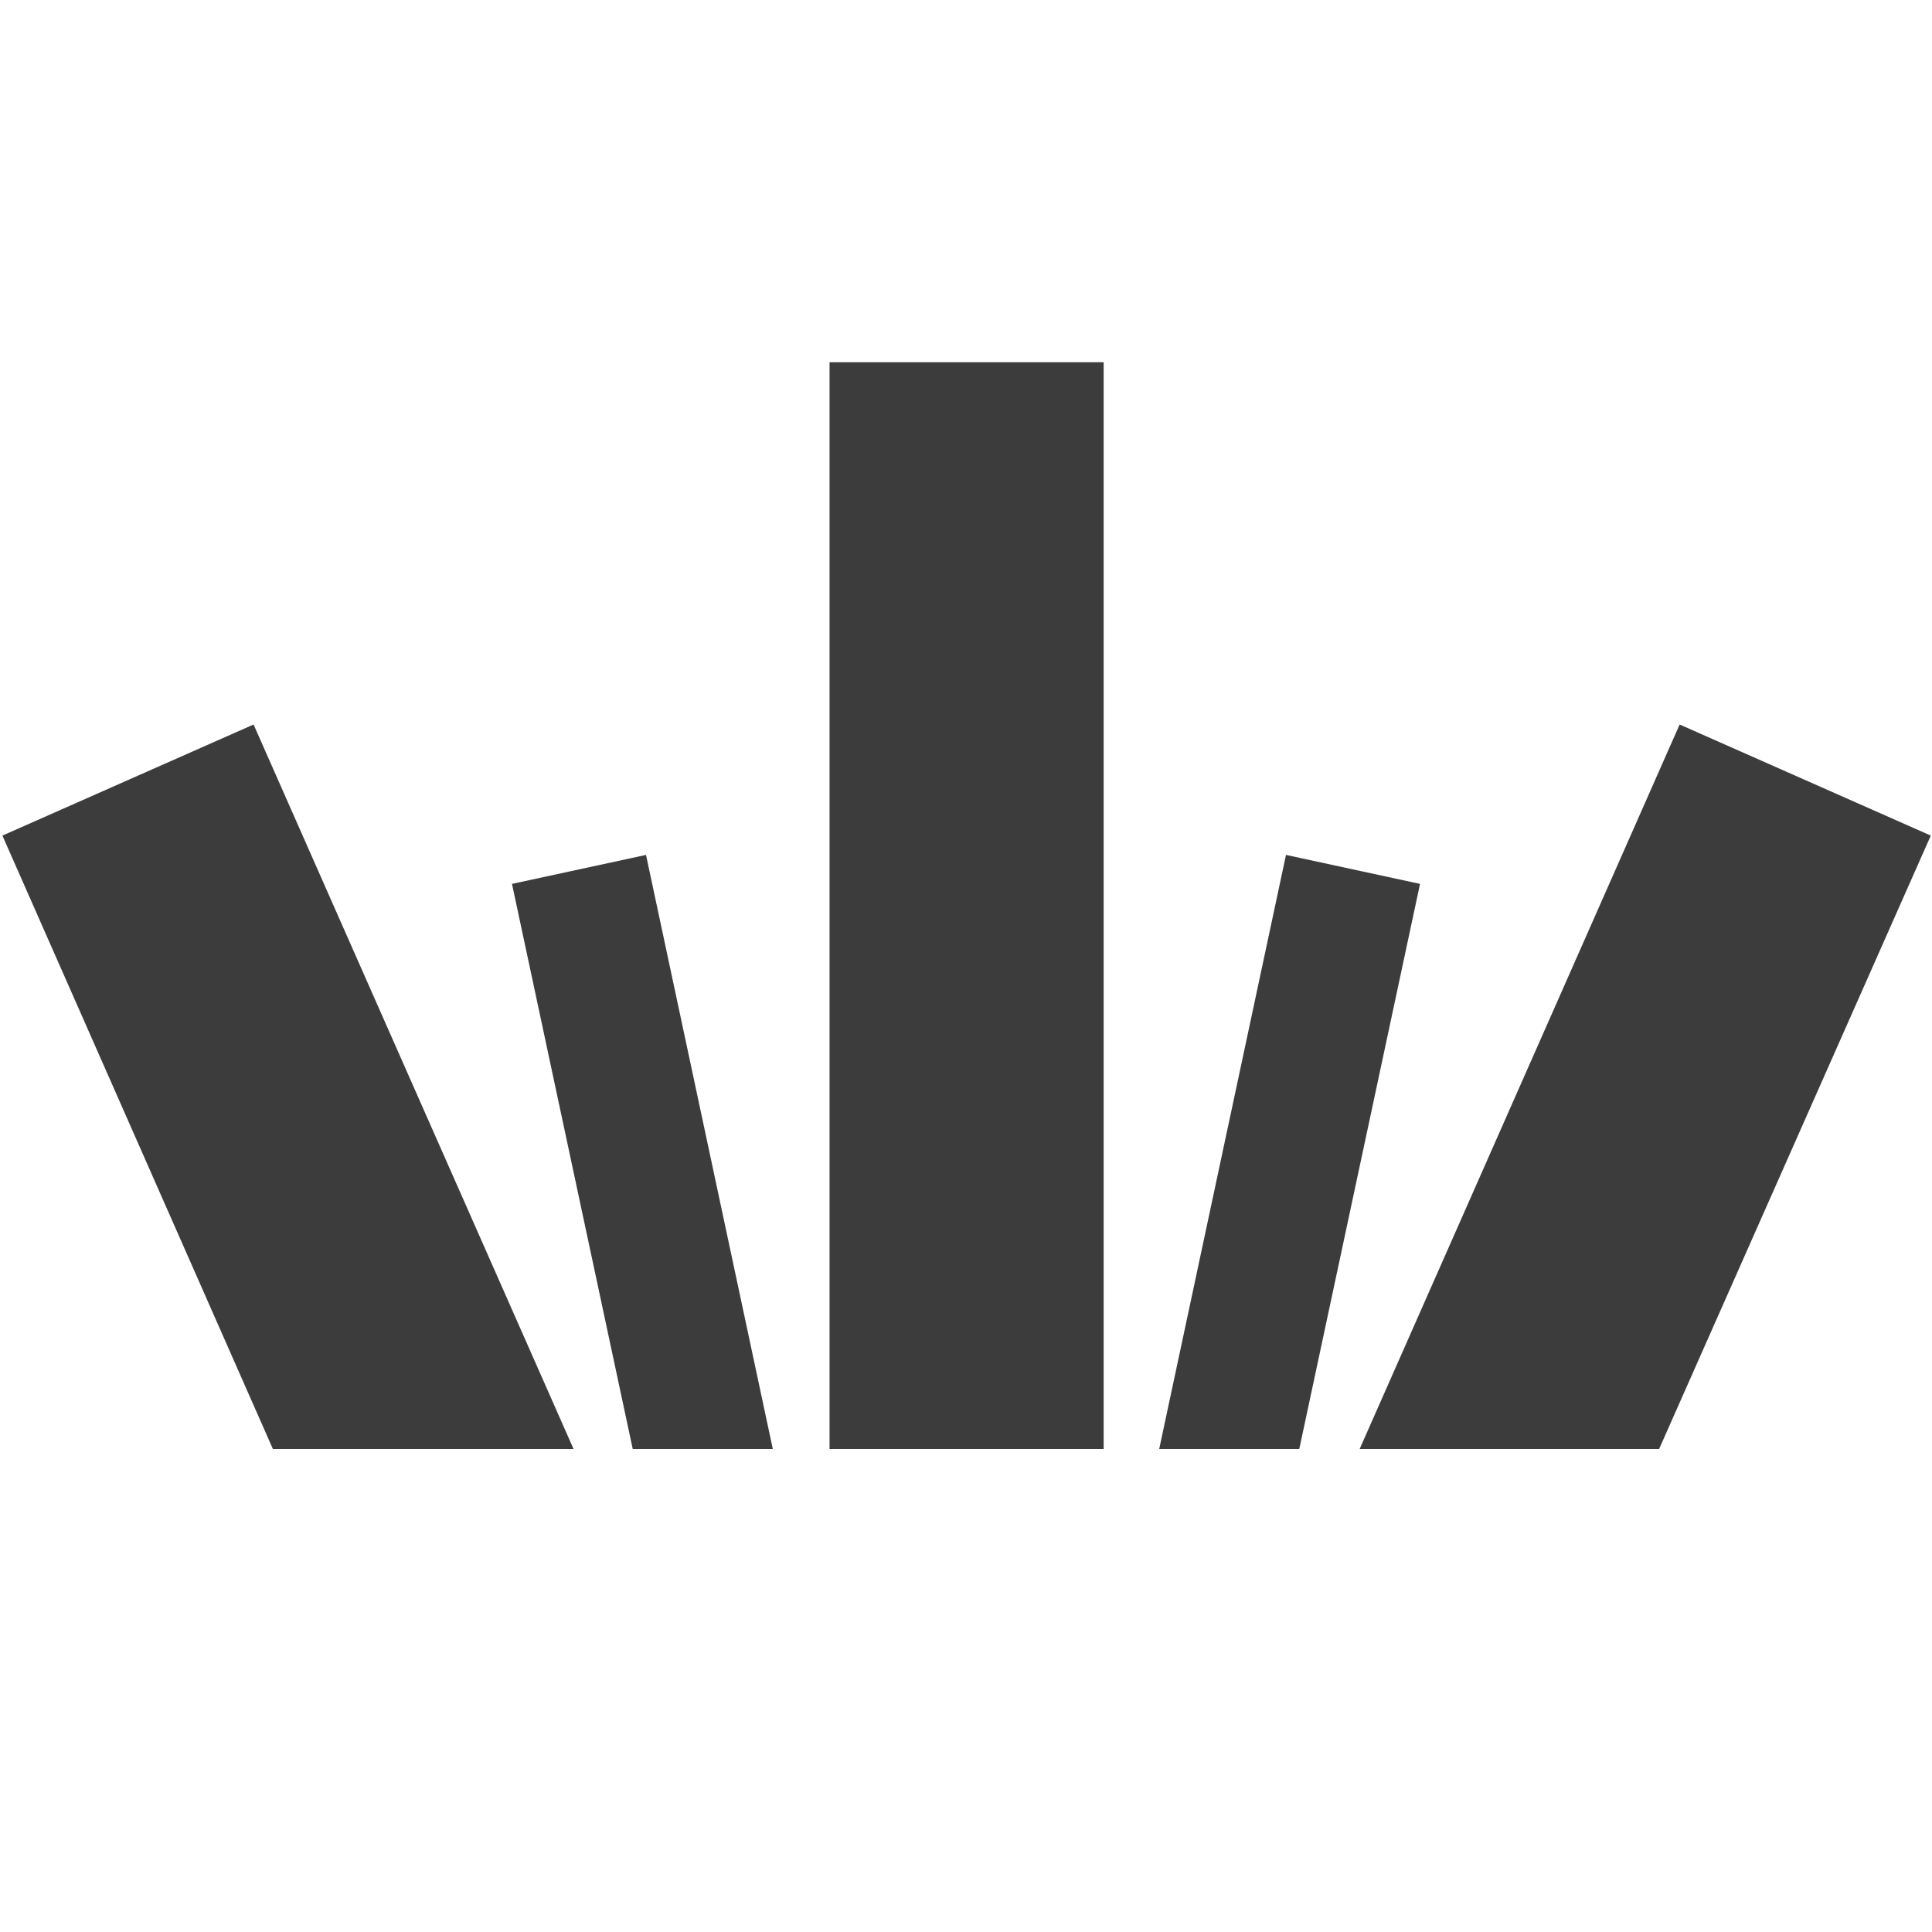
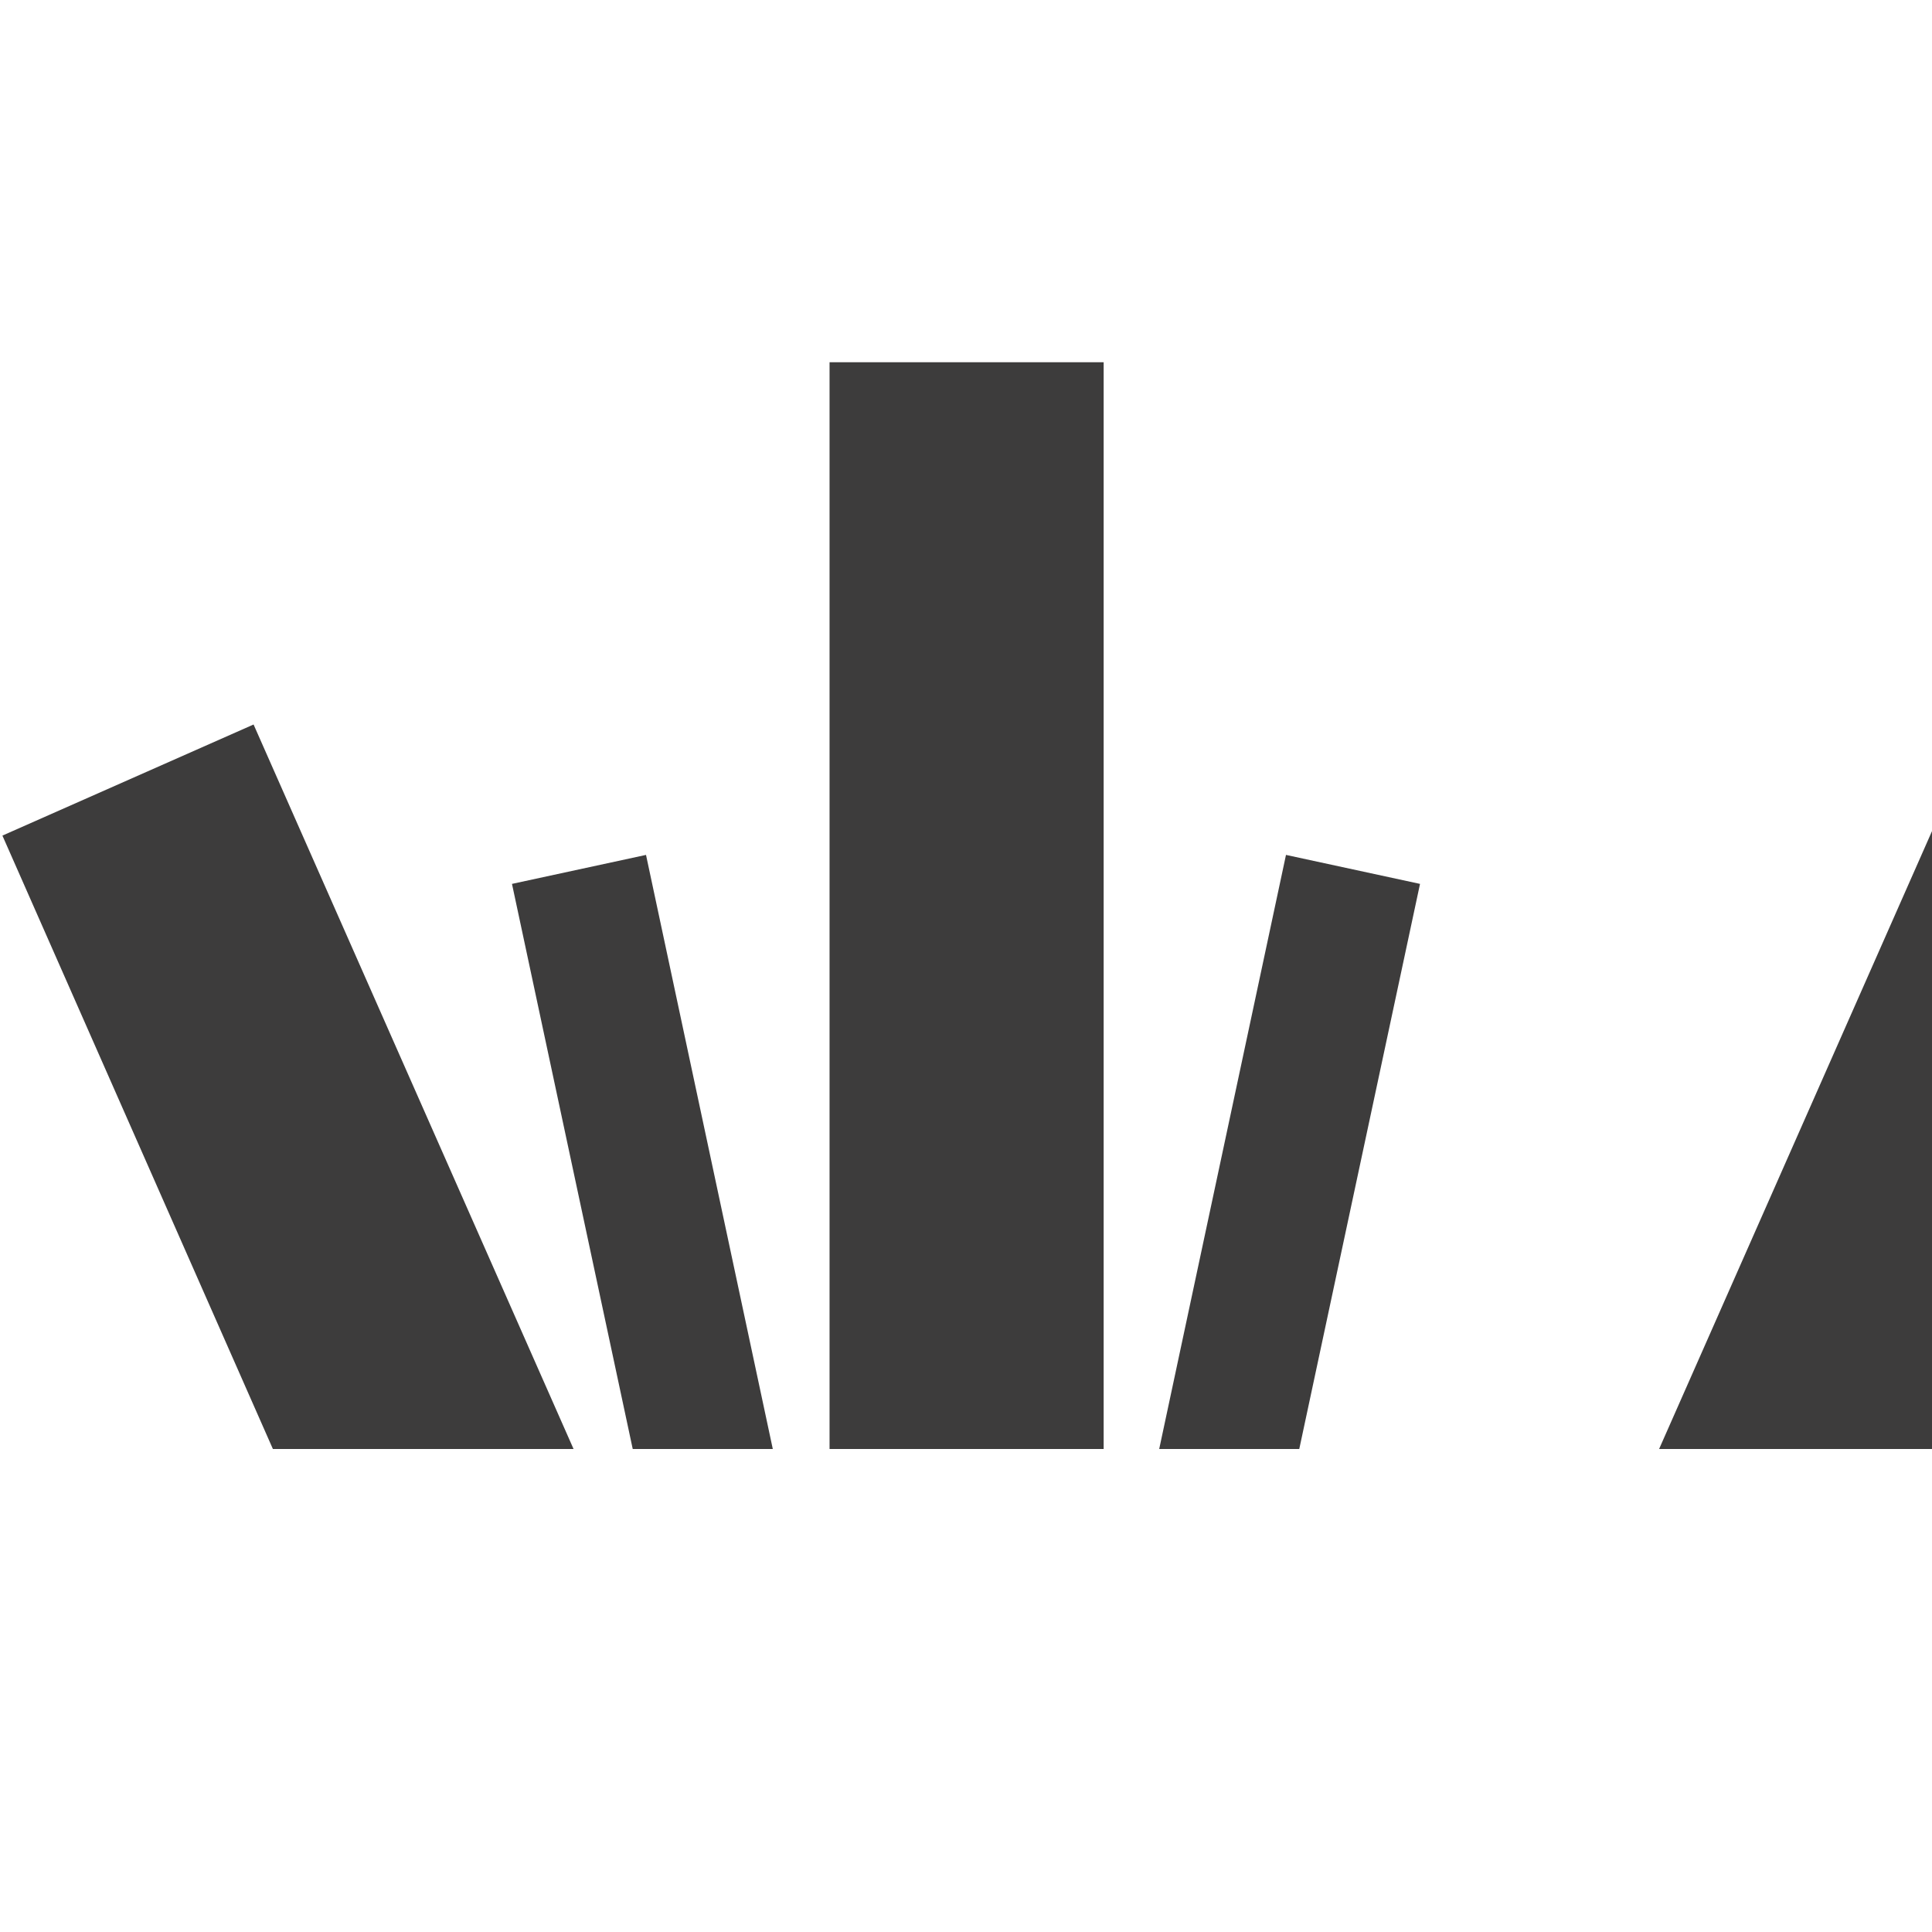
<svg xmlns="http://www.w3.org/2000/svg" width="16" height="16" viewBox="0 0 16 16">
  <style>
      path {
      fill: #3d3c3c;
      }
      @media (prefers-color-scheme: dark) {
      path {
      fill: #EEEDE9;
      }
      }
    </style>
-   <path d="M2.26,12L.02,6.92l2.08-.92,2.65,6H2.26Zm2.98,0l-1-4.68,1.11-.24,1.05,4.92h-1.17Zm3.9,0h-2.27V3h2.27V12Zm.46,0l1.05-4.92,1.11,.24-1,4.68h-1.17Zm4.14,0h-2.48l2.65-6,2.08,.92-2.25,5.08Z" />
+   <path d="M2.26,12L.02,6.92l2.08-.92,2.65,6H2.26Zm2.98,0l-1-4.68,1.11-.24,1.05,4.92h-1.17Zm3.9,0h-2.27V3h2.27V12Zm.46,0l1.05-4.92,1.11,.24-1,4.68h-1.17Zm4.14,0l2.65-6,2.08,.92-2.25,5.08Z" />
</svg>